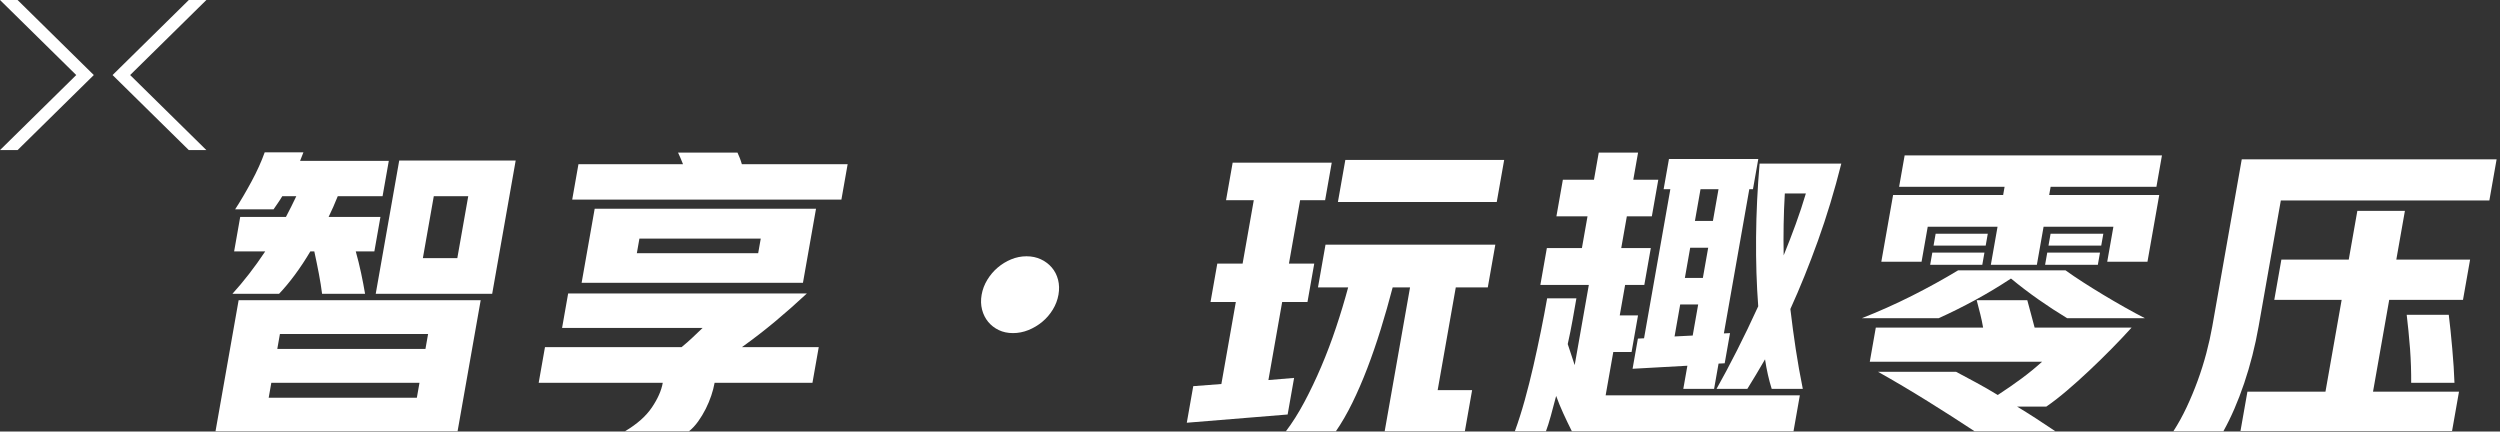
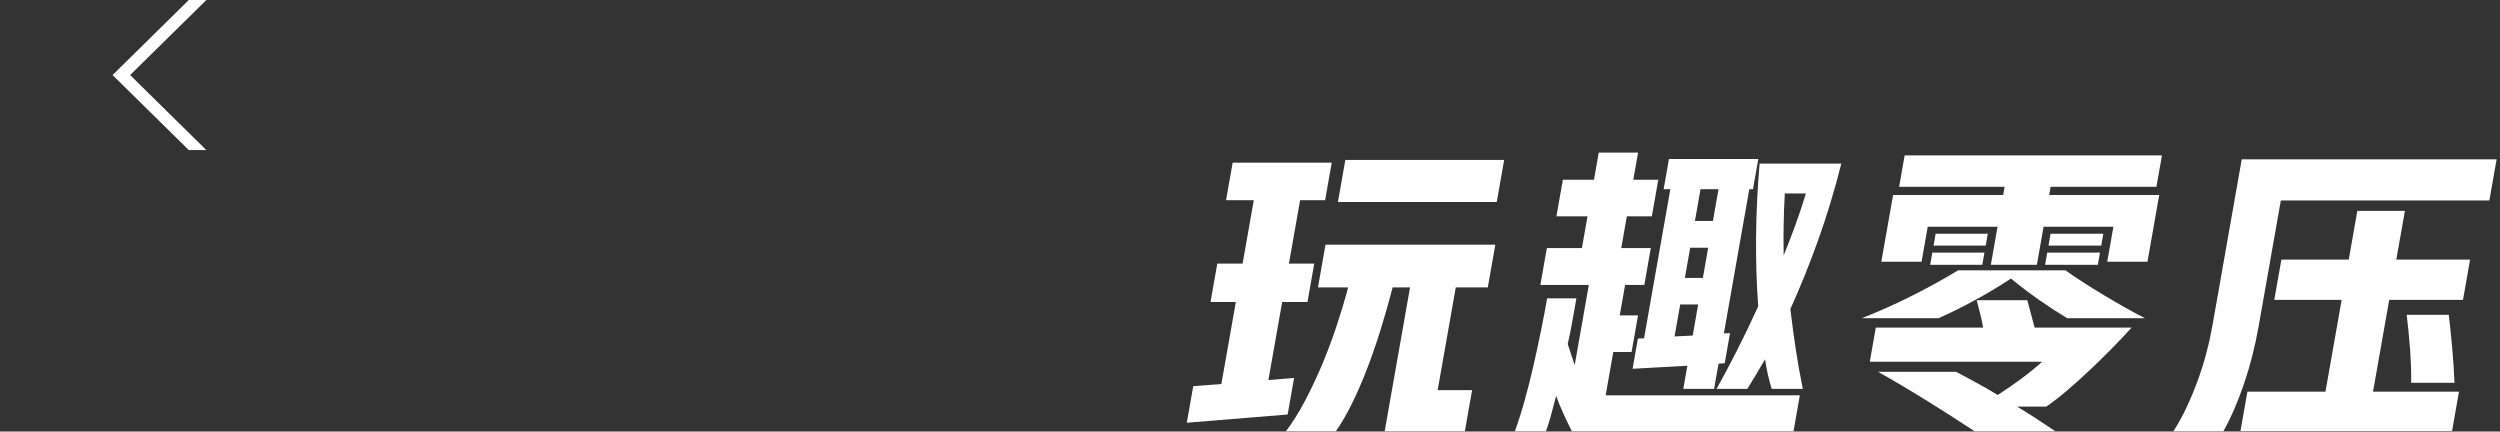
<svg xmlns="http://www.w3.org/2000/svg" width="533px" height="92px" viewBox="0 0 533 92" version="1.1">
  <rect x="0" y="0" width="533" height="92" fill="#333333" stroke="none" />
  <title>PC-P5-title-page4-智享·玩趣零压</title>
  <g id="页面-1" stroke="none" stroke-width="1" fill="none" fill-rule="evenodd">
    <g id="4" transform="translate(-693, -148)" fill="#FFFFFF">
      <g id="编组" transform="translate(693, 148)">
-         <polygon id="Fill-1" points="-0 -0 16.254 16 -0 32 3.746 32 20 16 3.746 -0" />
        <polygon id="Fill-2" points="40.254 -0 24 16 40.254 32 44 32 27.746 16 44 -0" />
        <g transform="translate(45, 32)">
-           <path d="M45.157,23.029 L52.501,23.029 L54.828,9.834 L47.483,9.834 L45.157,23.029 Z M64.943,2.229 L59.934,30.633 L35.106,30.633 L40.114,2.229 L64.943,2.229 Z M14.117,42.398 L45.706,42.398 L46.268,39.213 L14.678,39.213 L14.117,42.398 Z M43.872,52.798 L44.434,49.613 L12.844,49.613 L12.284,52.798 L43.872,52.798 Z M5.132,12.629 C6.26,10.896 7.42,8.925 8.612,6.714 C9.803,4.504 10.744,2.425 11.435,0.474 L19.69,0.474 L18.979,2.294 L37.893,2.294 L36.563,9.834 L27.009,9.834 C26.387,11.394 25.736,12.867 25.059,14.254 L36.109,14.254 L34.814,21.598 L30.849,21.598 C31.274,23.116 31.653,24.653 31.985,26.213 C32.317,27.773 32.598,29.248 32.831,30.633 L23.667,30.633 C23.506,29.333 23.278,27.915 22.987,26.376 C22.694,24.839 22.369,23.246 22.01,21.598 L21.165,21.598 C20.114,23.376 19.02,25.033 17.883,26.571 C16.744,28.11 15.618,29.464 14.503,30.633 L4.557,30.633 C5.739,29.333 6.92,27.925 8.096,26.408 C9.274,24.892 10.423,23.289 11.546,21.598 L4.916,21.598 L6.211,14.254 L15.96,14.254 C16.35,13.517 16.728,12.782 17.097,12.044 C17.465,11.307 17.822,10.572 18.17,9.834 L15.179,9.834 C14.87,10.354 14.557,10.841 14.239,11.297 C13.921,11.752 13.614,12.196 13.321,12.629 L5.132,12.629 Z M57.484,31.998 L52.555,59.947 L0.948,59.947 L5.877,31.998 L57.484,31.998 Z" id="Fill-3" />
-           <path d="M90.774,21.988 L116.643,21.988 L117.193,18.869 L91.324,18.869 L90.774,21.988 Z M128.975,12.499 L126.19,28.294 L79.002,28.294 L81.787,12.499 L128.975,12.499 Z M100.619,3.009 C100.443,2.534 100.262,2.09 100.075,1.676 C99.886,1.266 99.715,0.887 99.56,0.54 L112.234,0.54 C112.389,0.887 112.55,1.266 112.716,1.676 C112.881,2.09 113.03,2.534 113.164,3.009 L135.717,3.009 L134.388,10.55 L76.996,10.55 L78.325,3.009 L100.619,3.009 Z M100.308,42.008 C101.115,41.357 101.896,40.675 102.651,39.96 C103.405,39.246 104.122,38.562 104.799,37.914 L74.836,37.914 L76.13,30.569 L127.024,30.569 C124.794,32.648 122.536,34.641 120.249,36.548 C117.963,38.455 115.606,40.275 113.177,42.008 L129.557,42.008 L128.215,49.613 L107.352,49.613 L107.34,49.677 C107.195,50.502 106.961,51.39 106.643,52.342 C106.323,53.296 105.928,54.238 105.462,55.17 C104.994,56.1 104.458,56.989 103.854,57.835 C103.25,58.68 102.594,59.384 101.889,59.947 L88.239,59.947 C90.803,58.43 92.715,56.74 93.976,54.878 C95.237,53.013 96.011,51.259 96.301,49.613 L69.848,49.613 L71.189,42.008 L100.308,42.008 Z" id="Fill-5" />
-           <path d="M170.968,39.017 C169.841,39.017 168.827,38.802 167.93,38.369 C167.031,37.935 166.279,37.35 165.672,36.613 C165.065,35.876 164.632,35.01 164.375,34.012 C164.117,33.017 164.087,31.955 164.286,30.829 C164.486,29.702 164.889,28.64 165.499,27.643 C166.107,26.647 166.845,25.781 167.712,25.043 C168.578,24.307 169.537,23.722 170.589,23.288 C171.64,22.856 172.729,22.638 173.856,22.638 C174.982,22.638 176.005,22.856 176.925,23.288 C177.846,23.722 178.62,24.307 179.249,25.043 C179.876,25.781 180.32,26.647 180.577,27.643 C180.834,28.64 180.864,29.702 180.666,30.829 C180.468,31.955 180.063,33.017 179.454,34.012 C178.845,35.01 178.097,35.876 177.209,36.613 C176.32,37.35 175.34,37.935 174.267,38.369 C173.193,38.802 172.093,39.017 170.968,39.017" id="Fill-7" />
          <path d="M275.688,2.099 L274.106,11.069 L240.243,11.069 L241.825,2.099 L275.688,2.099 Z M229.155,59.947 C230.508,58.169 231.815,56.1 233.077,53.74 C234.336,51.378 235.54,48.855 236.686,46.167 C237.831,43.482 238.885,40.698 239.848,37.815 C240.812,34.934 241.671,32.085 242.428,29.268 L235.994,29.268 L237.598,20.168 L273.802,20.168 L272.198,29.268 L265.373,29.268 L261.51,51.172 L268.855,51.172 L267.307,59.947 L250.213,59.947 L255.623,29.268 L251.918,29.268 C251.115,32.346 250.264,35.334 249.362,38.238 C248.459,41.142 247.506,43.904 246.502,46.525 C245.499,49.147 244.438,51.595 243.323,53.87 C242.207,56.145 241.038,58.169 239.813,59.947 L229.155,59.947 Z M219.924,24.198 L222.307,10.679 L216.393,10.679 L217.802,2.684 L238.926,2.684 L237.516,10.679 L232.186,10.679 L229.803,24.198 L235.198,24.198 L233.754,32.388 L228.358,32.388 L225.424,49.027 L230.901,48.572 L229.525,56.371 L208.026,58.126 L209.401,50.328 L215.397,49.872 L218.479,32.388 L213.084,32.388 L214.528,24.198 L219.924,24.198 Z" id="Fill-9" />
          <path d="M335.524,9.249 C335.395,11.46 335.309,13.659 335.272,15.847 C335.232,18.035 335.234,20.234 335.278,22.444 C336.196,20.191 337.052,17.971 337.85,15.781 C338.647,13.595 339.368,11.416 340.01,9.249 L335.524,9.249 Z M332.728,50.912 C332.119,48.963 331.644,46.861 331.305,44.608 C330.622,45.777 329.971,46.883 329.356,47.923 C328.739,48.963 328.129,49.96 327.529,50.912 L320.963,50.912 C322.286,48.572 323.727,45.865 325.289,42.788 C326.848,39.712 328.372,36.548 329.854,33.299 C329.503,28.662 329.348,23.755 329.395,18.576 C329.441,13.399 329.692,8.167 330.149,2.88 L347.567,2.88 C346.118,8.644 344.458,14.124 342.588,19.323 C340.717,24.523 338.756,29.378 336.706,33.883 C337.053,36.831 337.437,39.691 337.858,42.463 C338.279,45.236 338.779,48.054 339.358,50.912 L332.728,50.912 Z M316.359,15.1 L320.194,15.1 L321.386,8.34 L317.551,8.34 L316.359,15.1 Z M314.215,27.254 L318.051,27.254 L319.186,20.819 L315.35,20.819 L314.215,27.254 Z M312.016,39.733 L315.885,39.538 L317.053,32.909 L313.219,32.909 L312.016,39.733 Z M305.512,40.123 L311.117,8.34 L309.686,8.34 L310.821,1.904 L329.866,1.904 L328.731,8.34 L327.951,8.34 L322.53,39.083 L323.84,39.018 L322.706,45.453 L321.395,45.519 L320.444,50.912 L313.879,50.912 L314.751,45.973 L303.065,46.623 L304.2,40.188 L305.512,40.123 Z M294.833,6.325 L295.852,0.54 L304.237,0.54 L303.217,6.325 L308.547,6.325 L307.172,14.124 L301.842,14.124 L300.65,20.885 L306.955,20.885 L305.568,28.748 L301.473,28.748 L300.327,35.249 L304.226,35.249 L302.851,43.049 L298.952,43.049 L297.324,52.278 L338.727,52.278 L337.376,59.947 L290.122,59.947 C289.449,58.603 288.832,57.314 288.269,56.08 C287.707,54.845 287.208,53.621 286.772,52.408 C286.366,53.968 285.984,55.398 285.626,56.697 C285.266,57.997 284.922,59.08 284.596,59.947 L277.967,59.947 C278.724,57.868 279.429,55.646 280.085,53.285 C280.739,50.924 281.349,48.508 281.915,46.038 C282.48,43.567 283.011,41.109 283.508,38.661 C284.004,36.214 284.452,33.862 284.85,31.608 L291.088,31.608 C290.844,32.995 290.575,34.523 290.281,36.191 C289.987,37.86 289.639,39.582 289.24,41.357 L290.723,45.843 L293.738,28.748 L283.404,28.748 L284.791,20.885 L292.265,20.885 L293.458,14.124 L286.827,14.124 L288.202,6.325 L294.833,6.325 Z" id="Fill-11" />
          <path d="M403.43,17.829 L402.983,20.364 L391.738,20.364 L392.185,17.829 L403.43,17.829 Z M402.719,21.858 L402.26,24.459 L391.015,24.459 L391.474,21.858 L402.719,21.858 Z M378.796,17.829 L378.349,20.364 L367.233,20.364 L367.68,17.829 L378.796,17.829 Z M378.084,21.858 L377.625,24.459 L366.512,24.459 L366.971,21.858 L378.084,21.858 Z M405.577,16.335 L390.693,16.335 L389.26,24.459 L379.447,24.459 L380.878,16.335 L365.993,16.335 L364.676,23.808 L356.096,23.808 L358.608,9.574 L382.072,9.574 L382.38,7.819 L359.892,7.819 L361.072,1.125 L415.93,1.125 L414.75,7.819 L392.195,7.819 L391.885,9.574 L415.349,9.574 L412.839,23.808 L404.26,23.808 L405.577,16.335 Z M375.983,59.947 C372.841,57.868 369.49,55.723 365.938,53.513 C362.385,51.303 358.873,49.223 355.404,47.273 L372.043,47.273 C373.43,48.01 374.865,48.779 376.349,49.58 C377.832,50.383 379.356,51.26 380.923,52.213 C382.783,51 384.473,49.83 385.993,48.702 C387.514,47.576 388.969,46.386 390.363,45.128 L353.637,45.128 L354.921,37.849 L377.8,37.849 C377.627,36.851 377.43,35.898 377.2,34.988 C376.969,34.078 376.712,33.082 376.428,31.998 L387.216,31.998 C387.502,33.082 387.771,34.078 388.022,34.988 C388.274,35.898 388.526,36.851 388.784,37.849 L409.454,37.849 C408.163,39.278 406.738,40.784 405.18,42.365 C403.622,43.947 402.026,45.508 400.39,47.045 C398.753,48.584 397.159,50.015 395.604,51.336 C394.048,52.658 392.606,53.772 391.276,54.683 L385.036,54.683 C386.329,55.463 387.646,56.286 388.988,57.152 C390.33,58.018 391.738,58.949 393.207,59.947 L375.983,59.947 Z M395.705,35.834 C393.628,34.577 391.589,33.244 389.584,31.836 C387.579,30.429 385.632,28.943 383.74,27.384 C381.24,29.031 378.697,30.558 376.108,31.967 C373.521,33.374 370.93,34.663 368.341,35.834 L351.962,35.834 C355.594,34.403 359.132,32.822 362.579,31.089 C366.027,29.356 369.327,27.536 372.481,25.629 L395.36,25.629 C396.435,26.408 397.663,27.243 399.046,28.131 C400.426,29.019 401.872,29.919 403.38,30.829 C404.887,31.738 406.411,32.627 407.947,33.494 C409.486,34.361 410.928,35.141 412.281,35.834 L395.705,35.834 Z" id="Fill-13" />
          <path d="M469.063,49.613 C469.073,48.572 469.057,47.425 469.02,46.168 C468.981,44.911 468.914,43.633 468.818,42.333 C468.723,41.033 468.61,39.765 468.481,38.531 C468.352,37.295 468.227,36.158 468.108,35.118 L477.078,35.118 C477.204,36.115 477.331,37.241 477.458,38.498 C477.581,39.756 477.702,41.033 477.821,42.333 C477.937,43.633 478.038,44.911 478.12,46.168 C478.2,47.425 478.258,48.572 478.292,49.613 L469.063,49.613 Z M455.753,23.354 L457.586,12.954 L467.727,12.954 L465.893,23.354 L481.623,23.354 L480.11,31.933 L464.379,31.933 L460.93,51.498 L479.259,51.498 L477.781,59.883 L432.672,59.883 L434.151,51.498 L450.791,51.498 L454.241,31.933 L439.876,31.933 L441.389,23.354 L455.753,23.354 Z M418.362,59.947 C419.373,58.386 420.312,56.686 421.179,54.844 C422.045,53.003 422.834,51.107 423.547,49.158 C424.258,47.208 424.875,45.248 425.397,43.275 C425.917,41.303 426.338,39.408 426.659,37.589 L432.94,1.969 L487.278,1.969 L485.731,10.744 L441.272,10.744 L436.538,37.589 C435.797,41.791 434.77,45.833 433.459,49.71 C432.147,53.588 430.667,57 429.022,59.947 L418.362,59.947 Z" id="Fill-15" />
        </g>
      </g>
    </g>
  </g>
</svg>